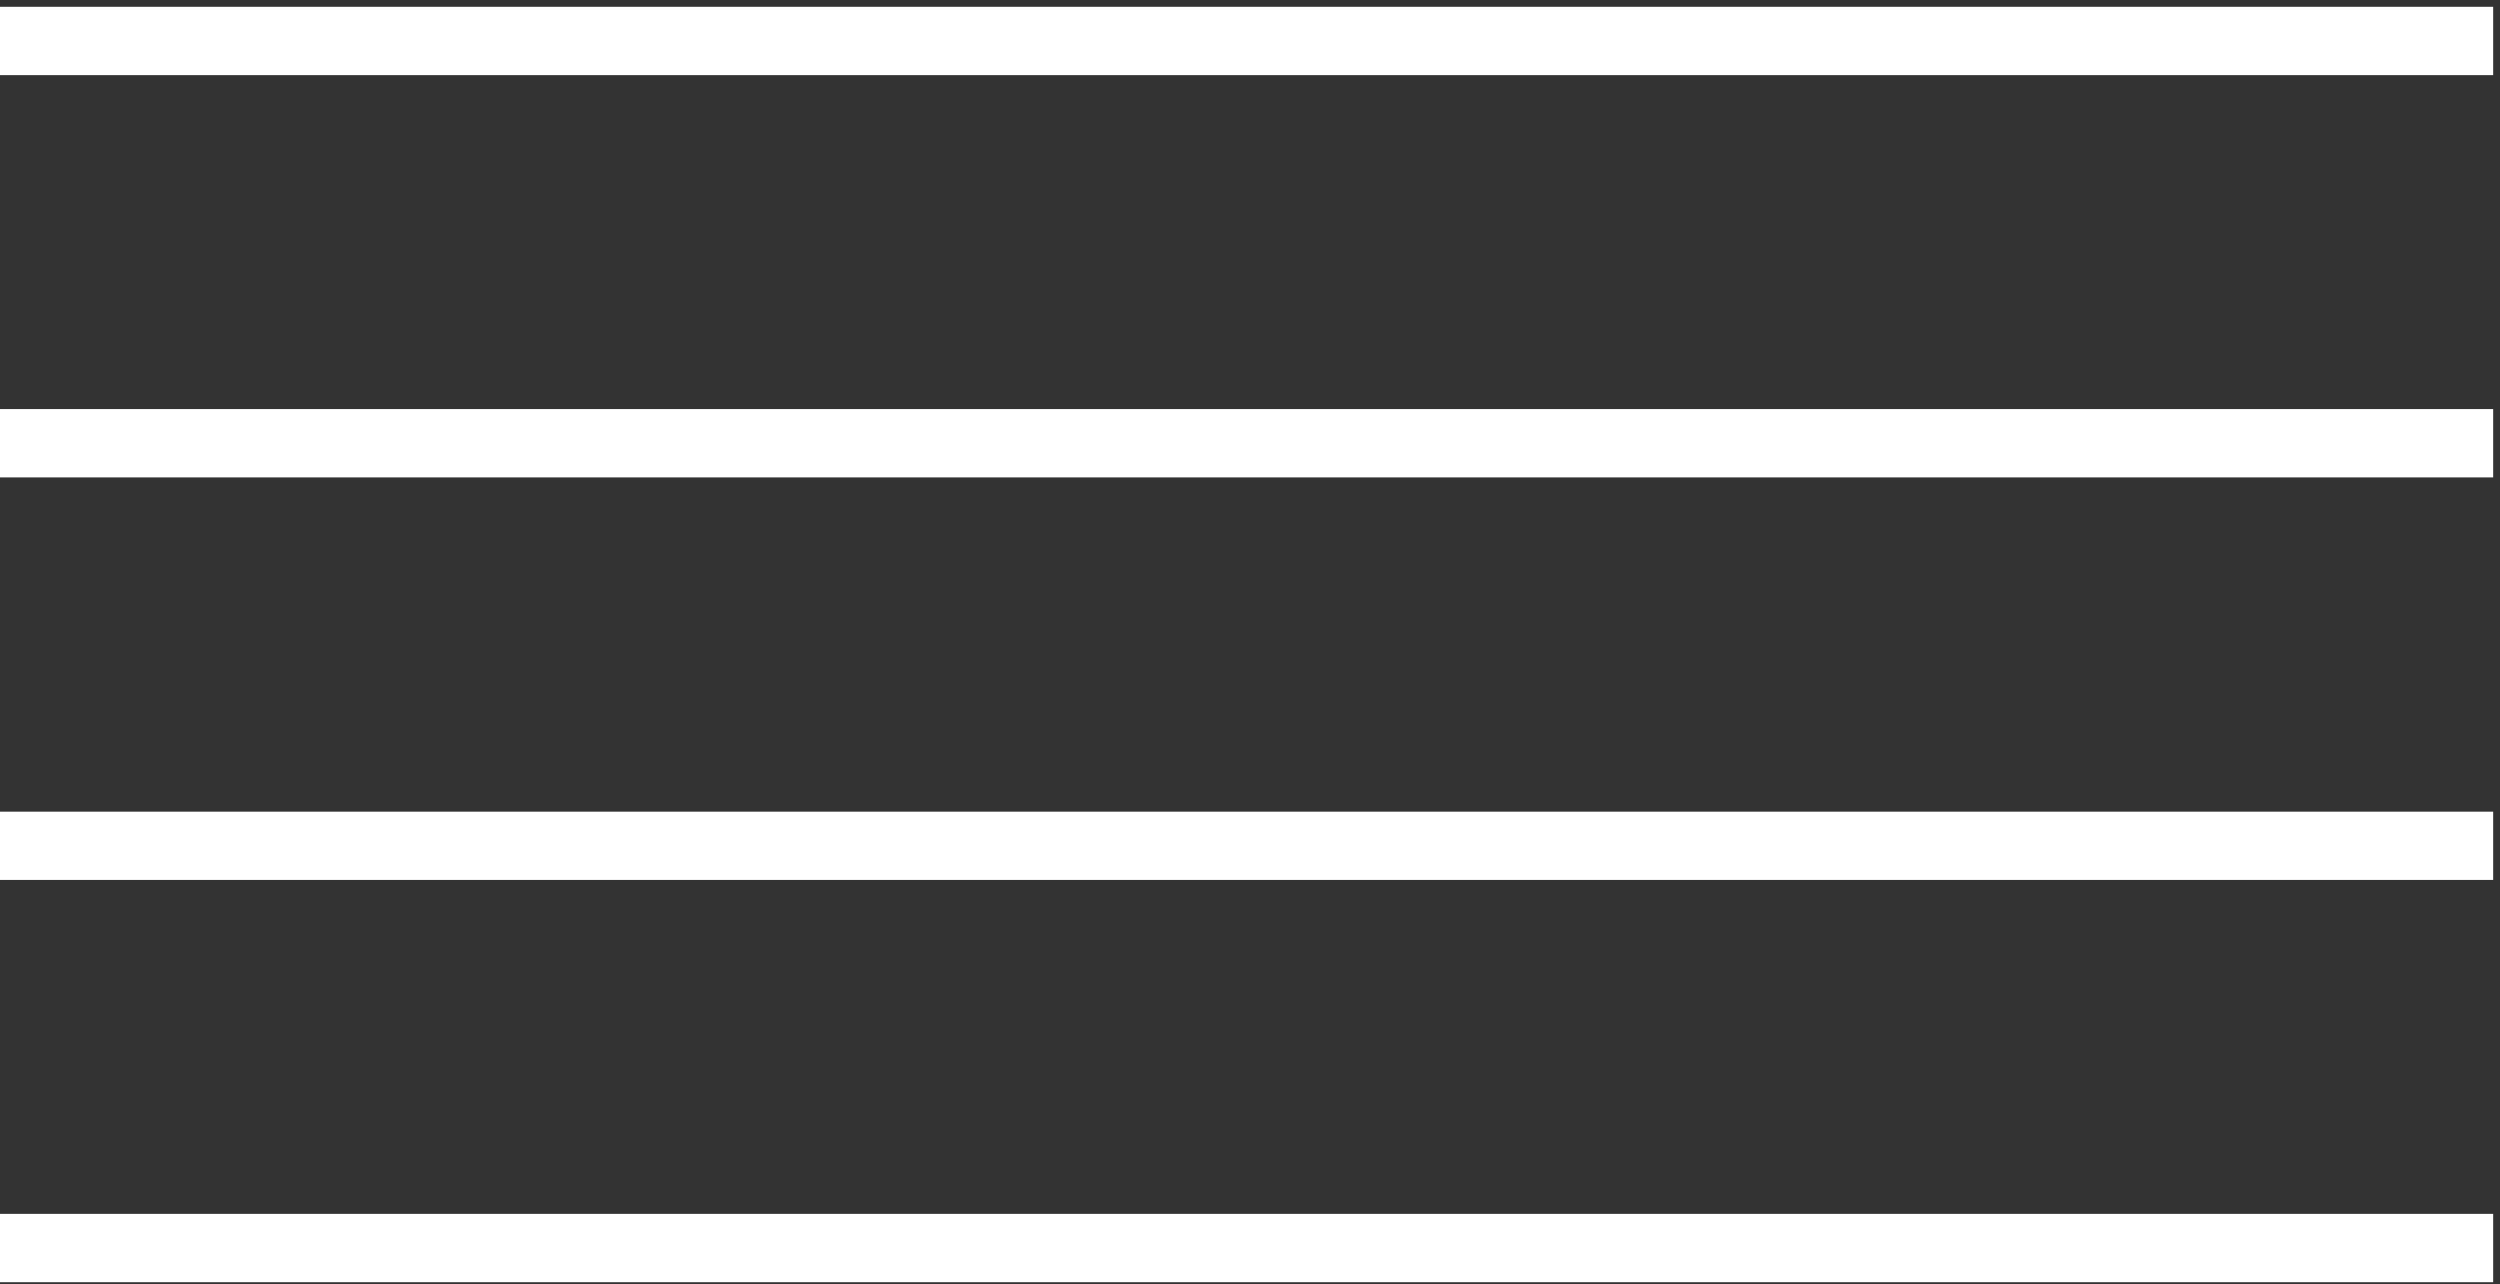
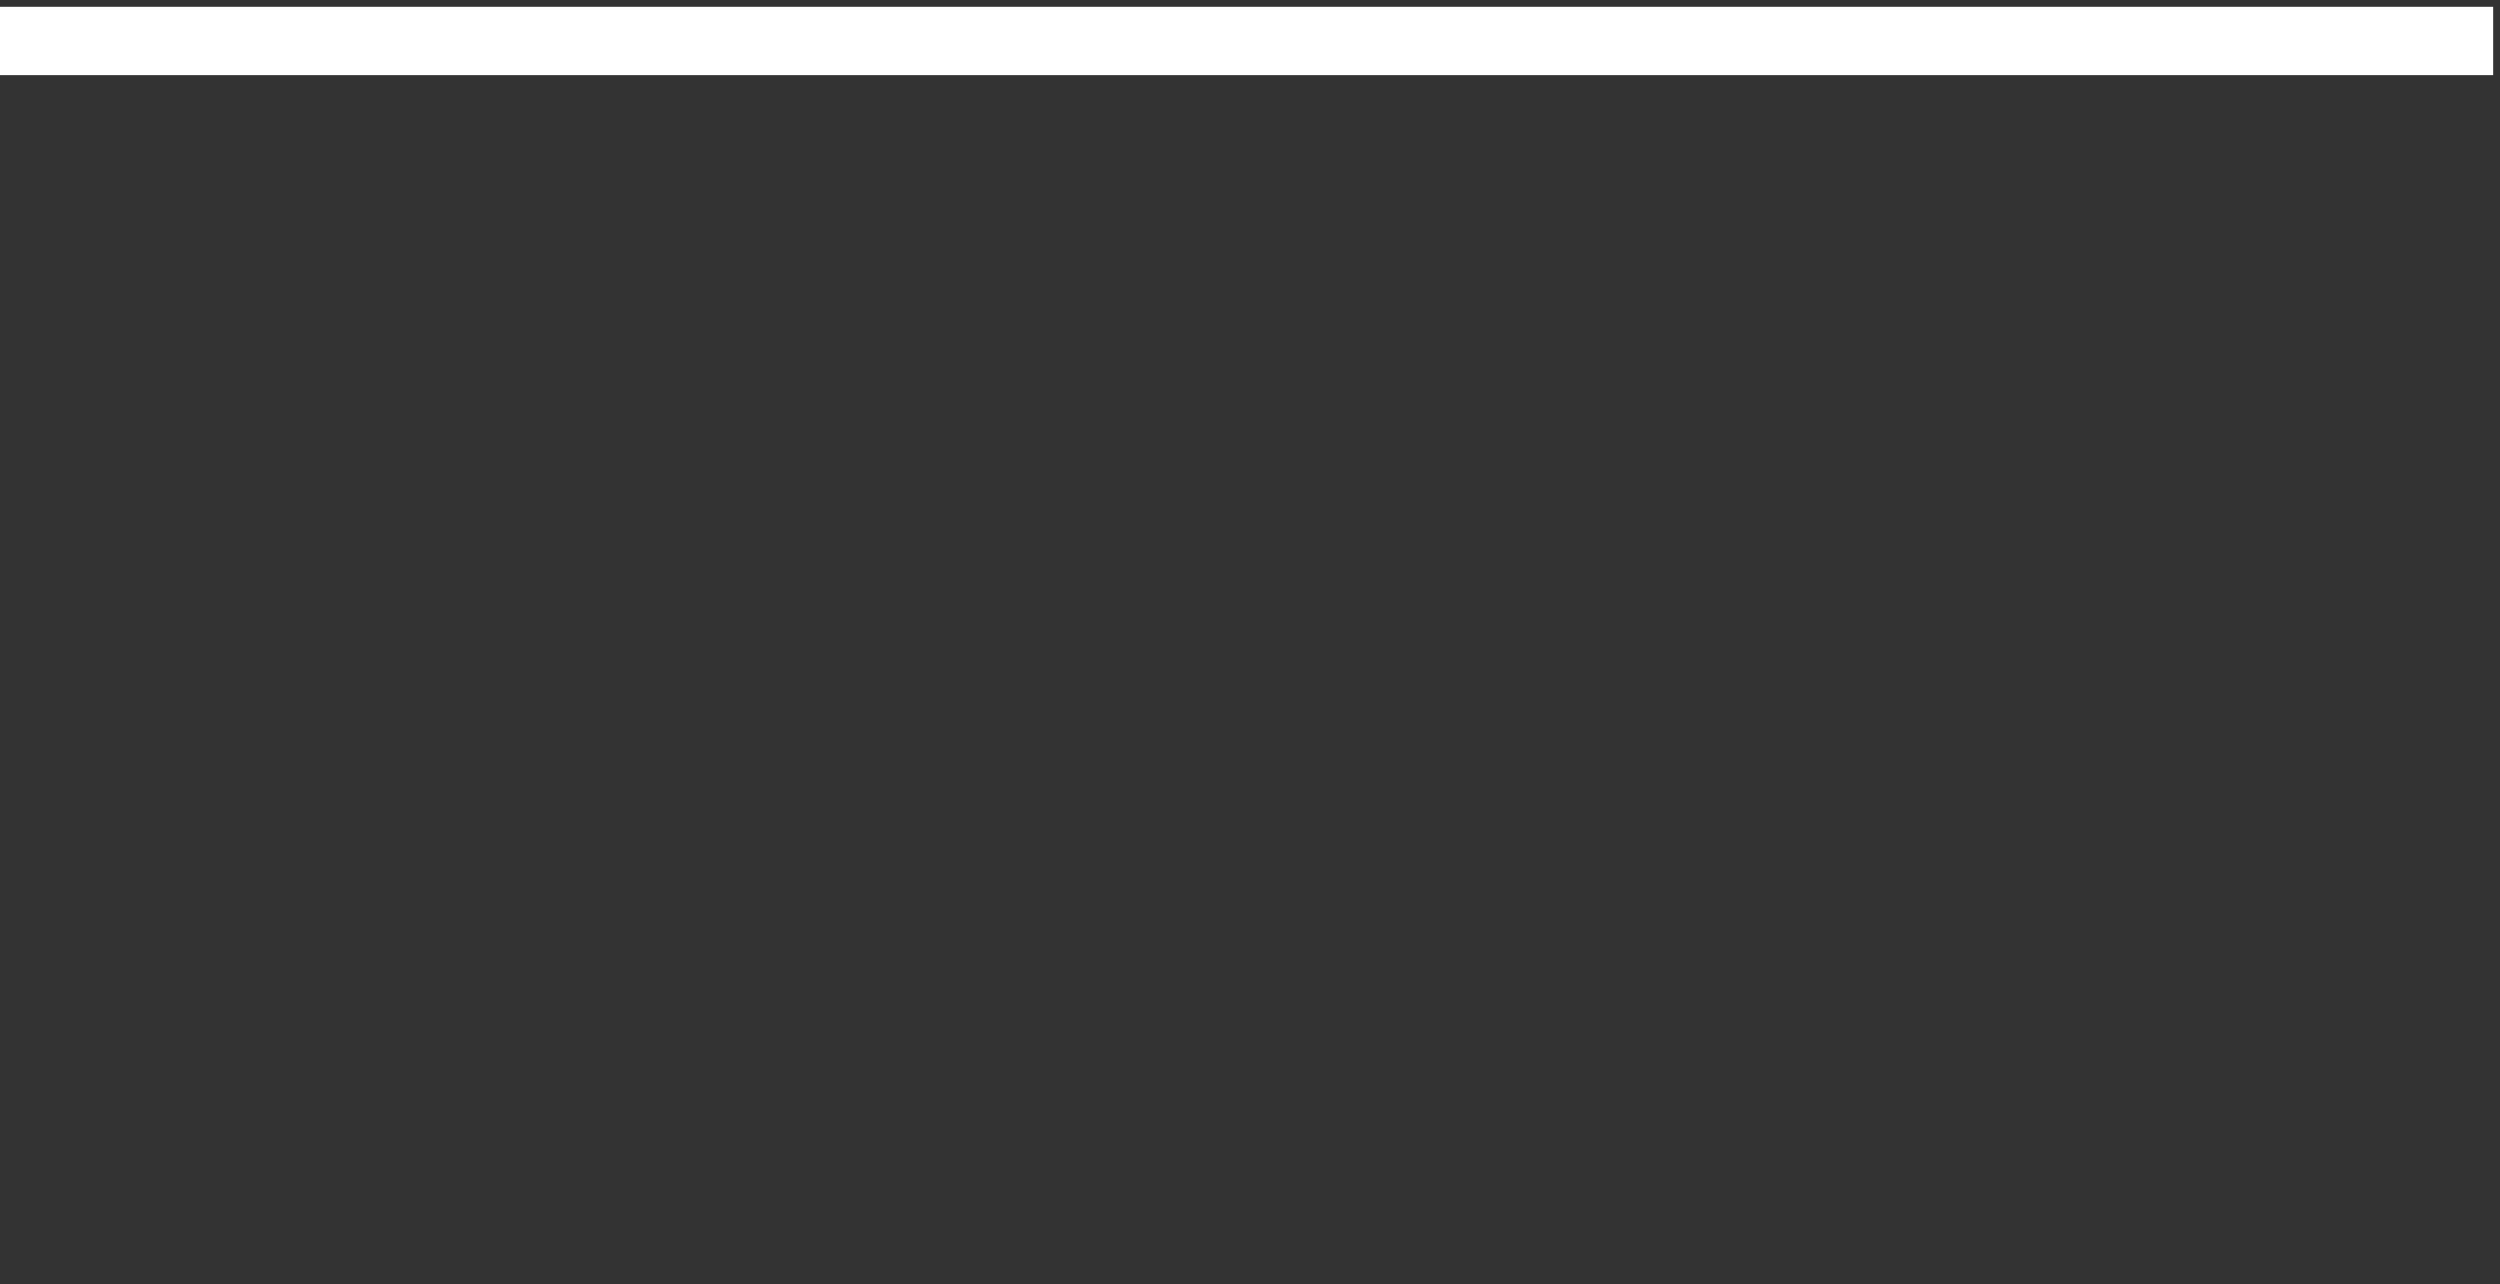
<svg xmlns="http://www.w3.org/2000/svg" width="183" height="94" viewBox="0 0 183 94" fill="none">
  <rect x="0" y="0" width="183" height="94" fill="#333333" stroke="none" />
-   <path d="M180 91.356H-20" stroke="white" stroke-width="5" stroke-linecap="square" stroke-linejoin="round" />
-   <path d="M180 61.913H-20" stroke="white" stroke-width="5" stroke-linecap="square" stroke-linejoin="round" />
-   <path d="M180 32.445H-20" stroke="white" stroke-width="5" stroke-linecap="square" stroke-linejoin="round" />
  <path d="M180 3H-20" stroke="white" stroke-width="5" stroke-linecap="square" stroke-linejoin="round" />
</svg>